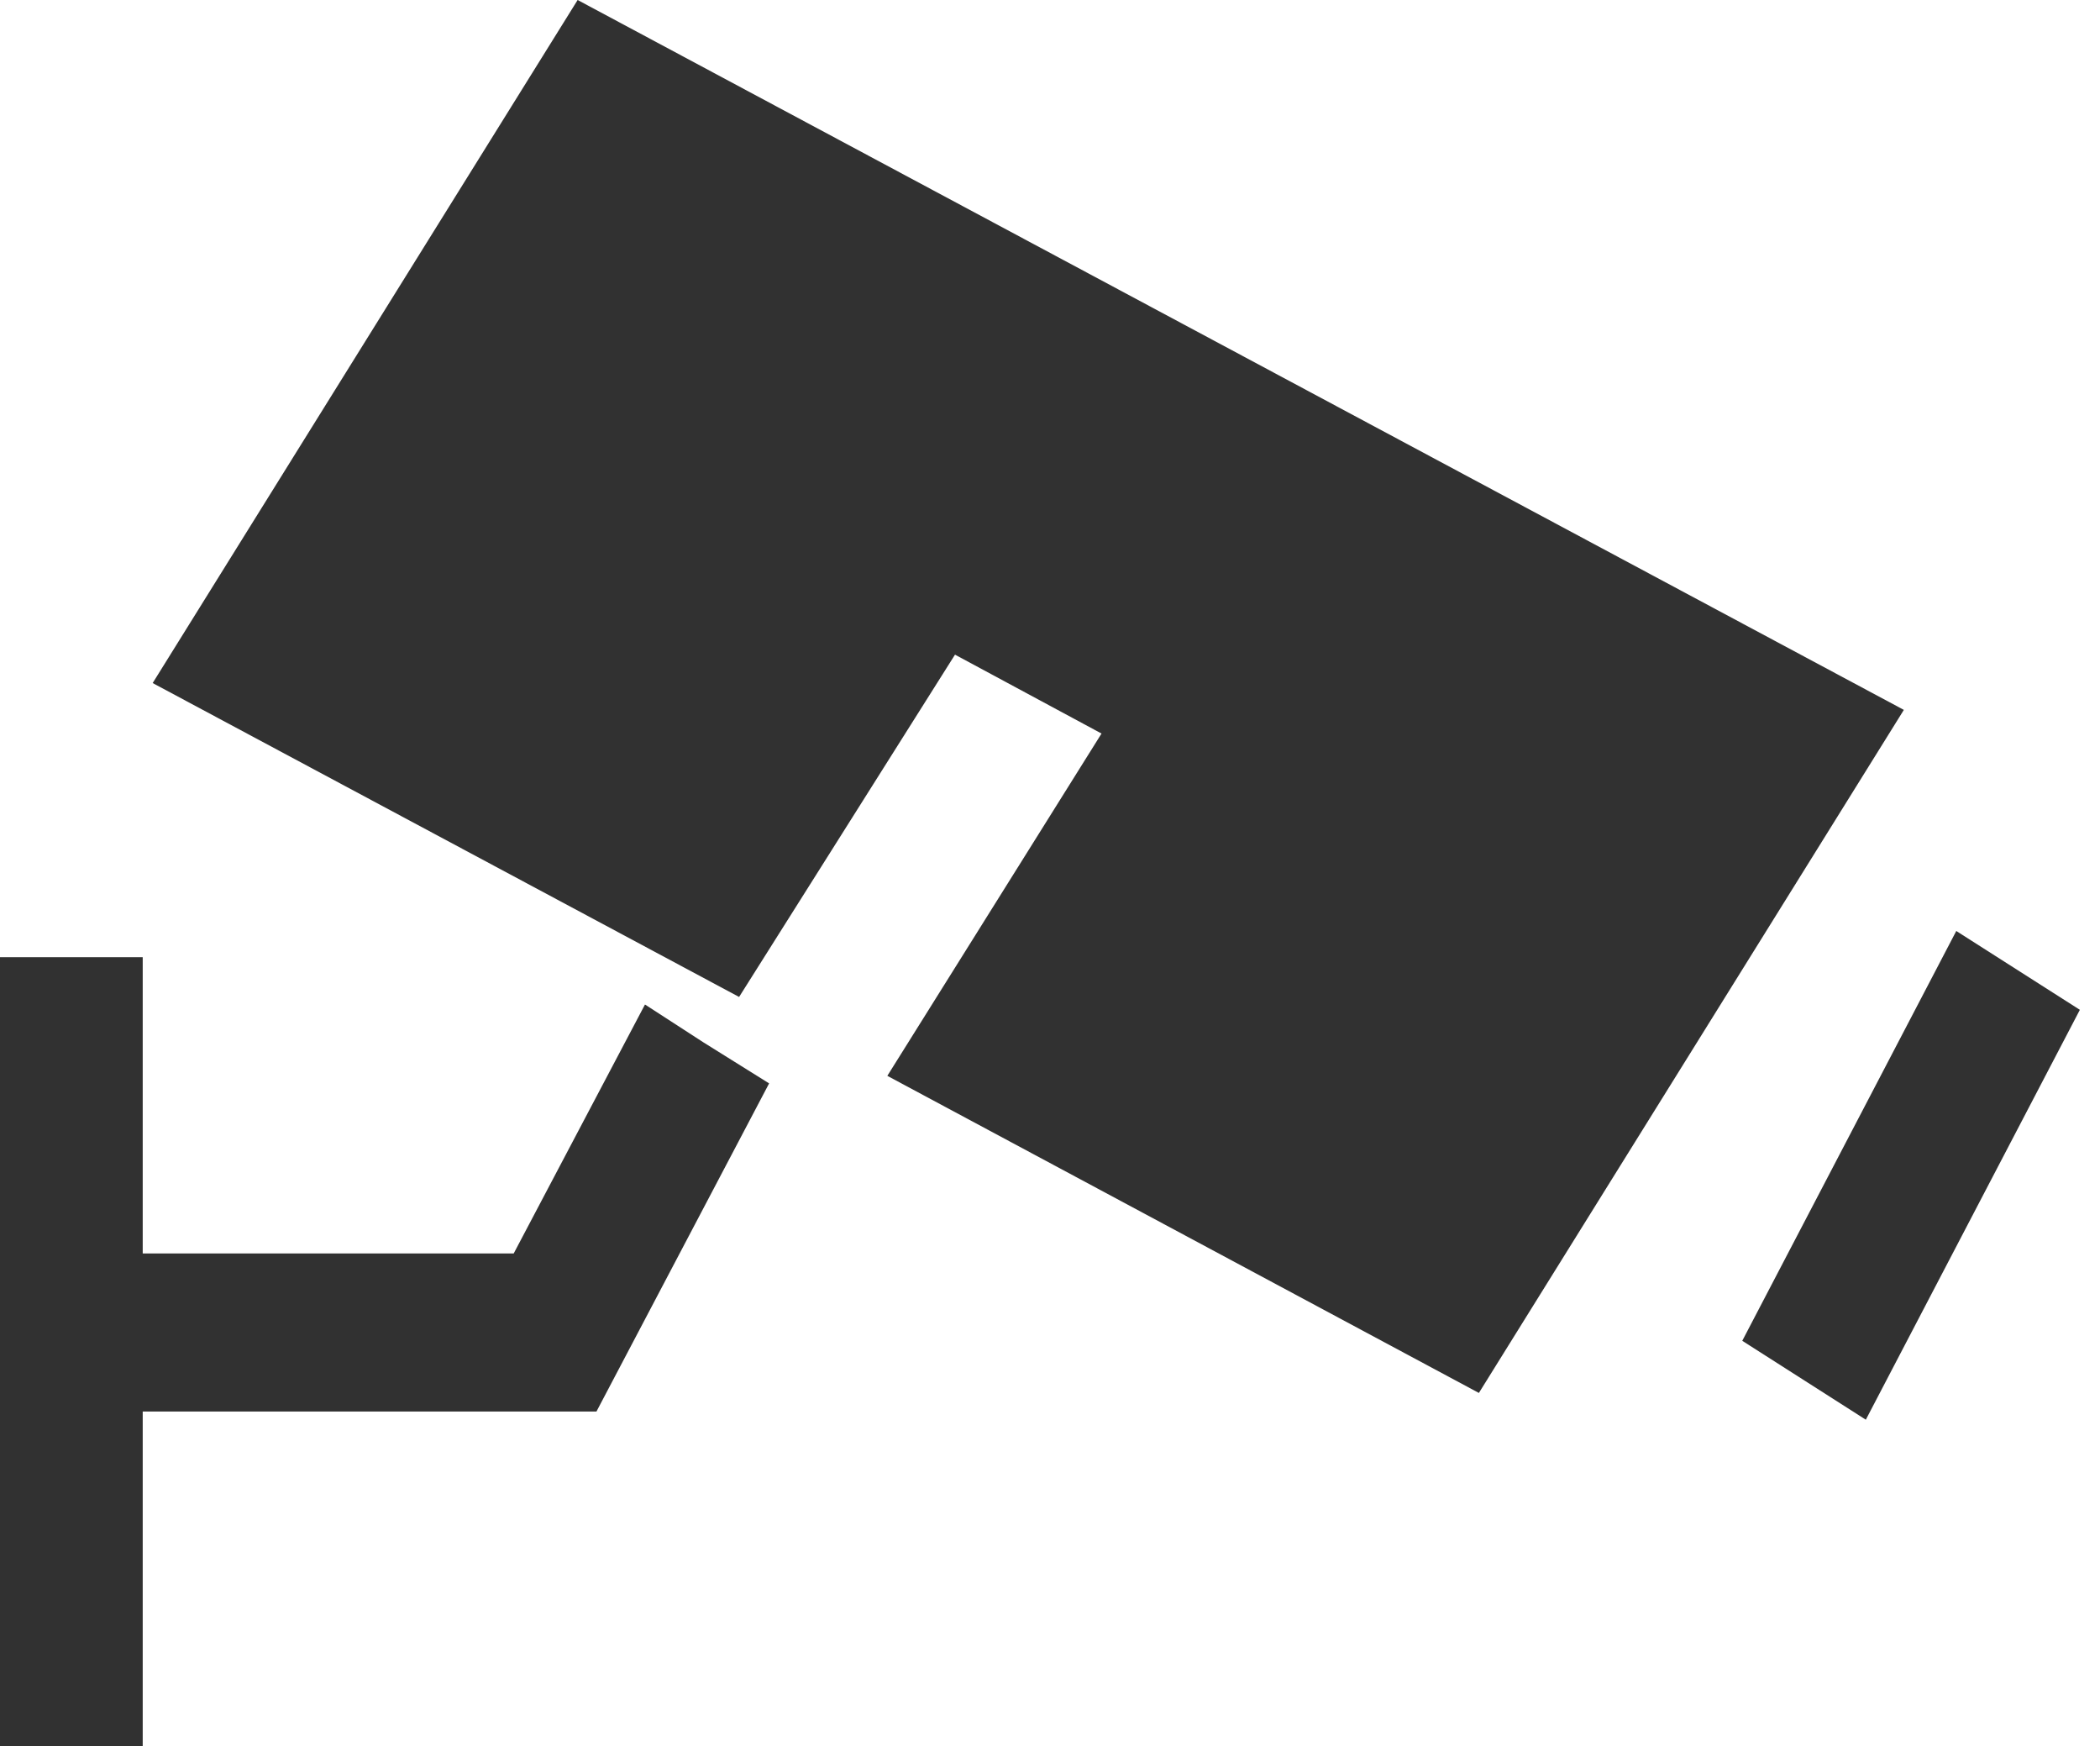
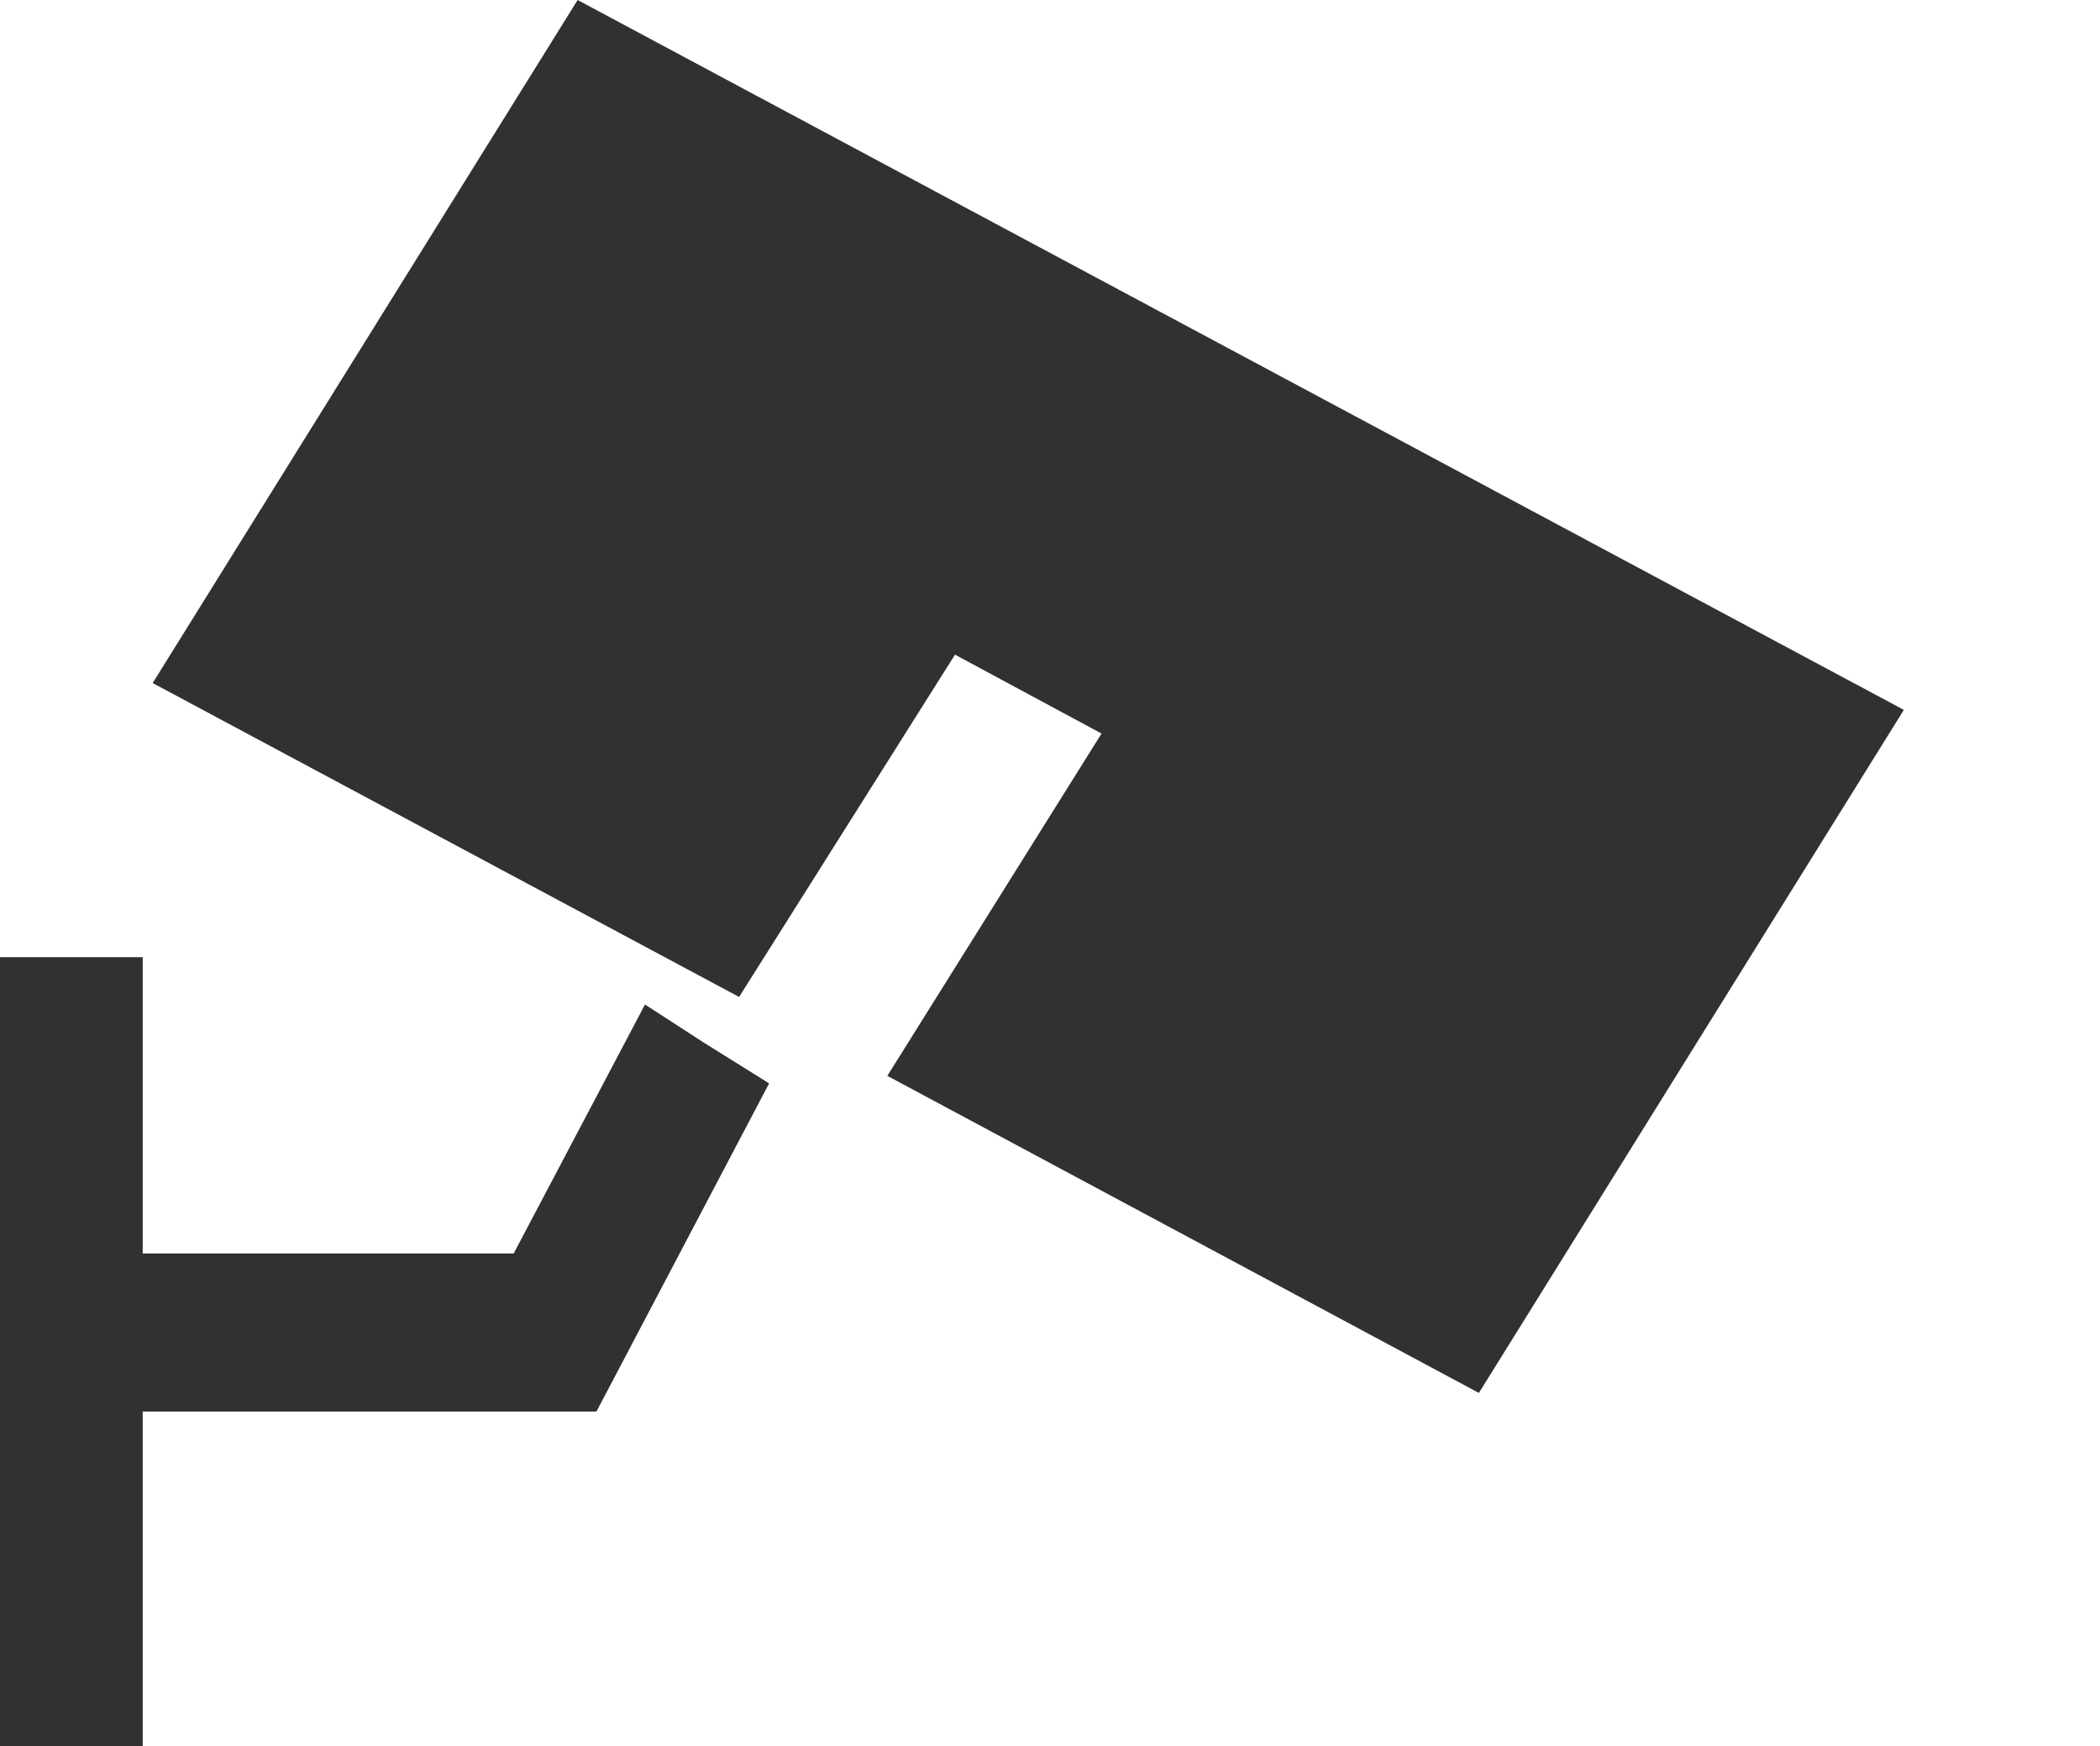
<svg xmlns="http://www.w3.org/2000/svg" width="27.001" height="22.443" viewBox="0 0 27.001 22.443">
  <g transform="translate(0 0)">
-     <path d="M.084.251,6.022,0,5.939,1.883,0,2.134Z" transform="matrix(0.5, -0.866, 0.866, 0.5, 22.142, 17.182)" fill="#313131" />
    <path d="M2.835,67.04H8.669l2.22-4.218-.844-.527h0l-.752-.487-1.688,3.2H2.835V61.2H1V71.339H2.835Z" transform="translate(-1 -48.896)" fill="#313131" />
    <path d="M23.9,10.429l-2.754,4.4,7.606,4.076,5.464-8.78L17.164,1,11.7,9.78l7.54,4.035,2.776-4.4Z" transform="translate(-9.737 -1)" fill="#313131" />
  </g>
</svg>